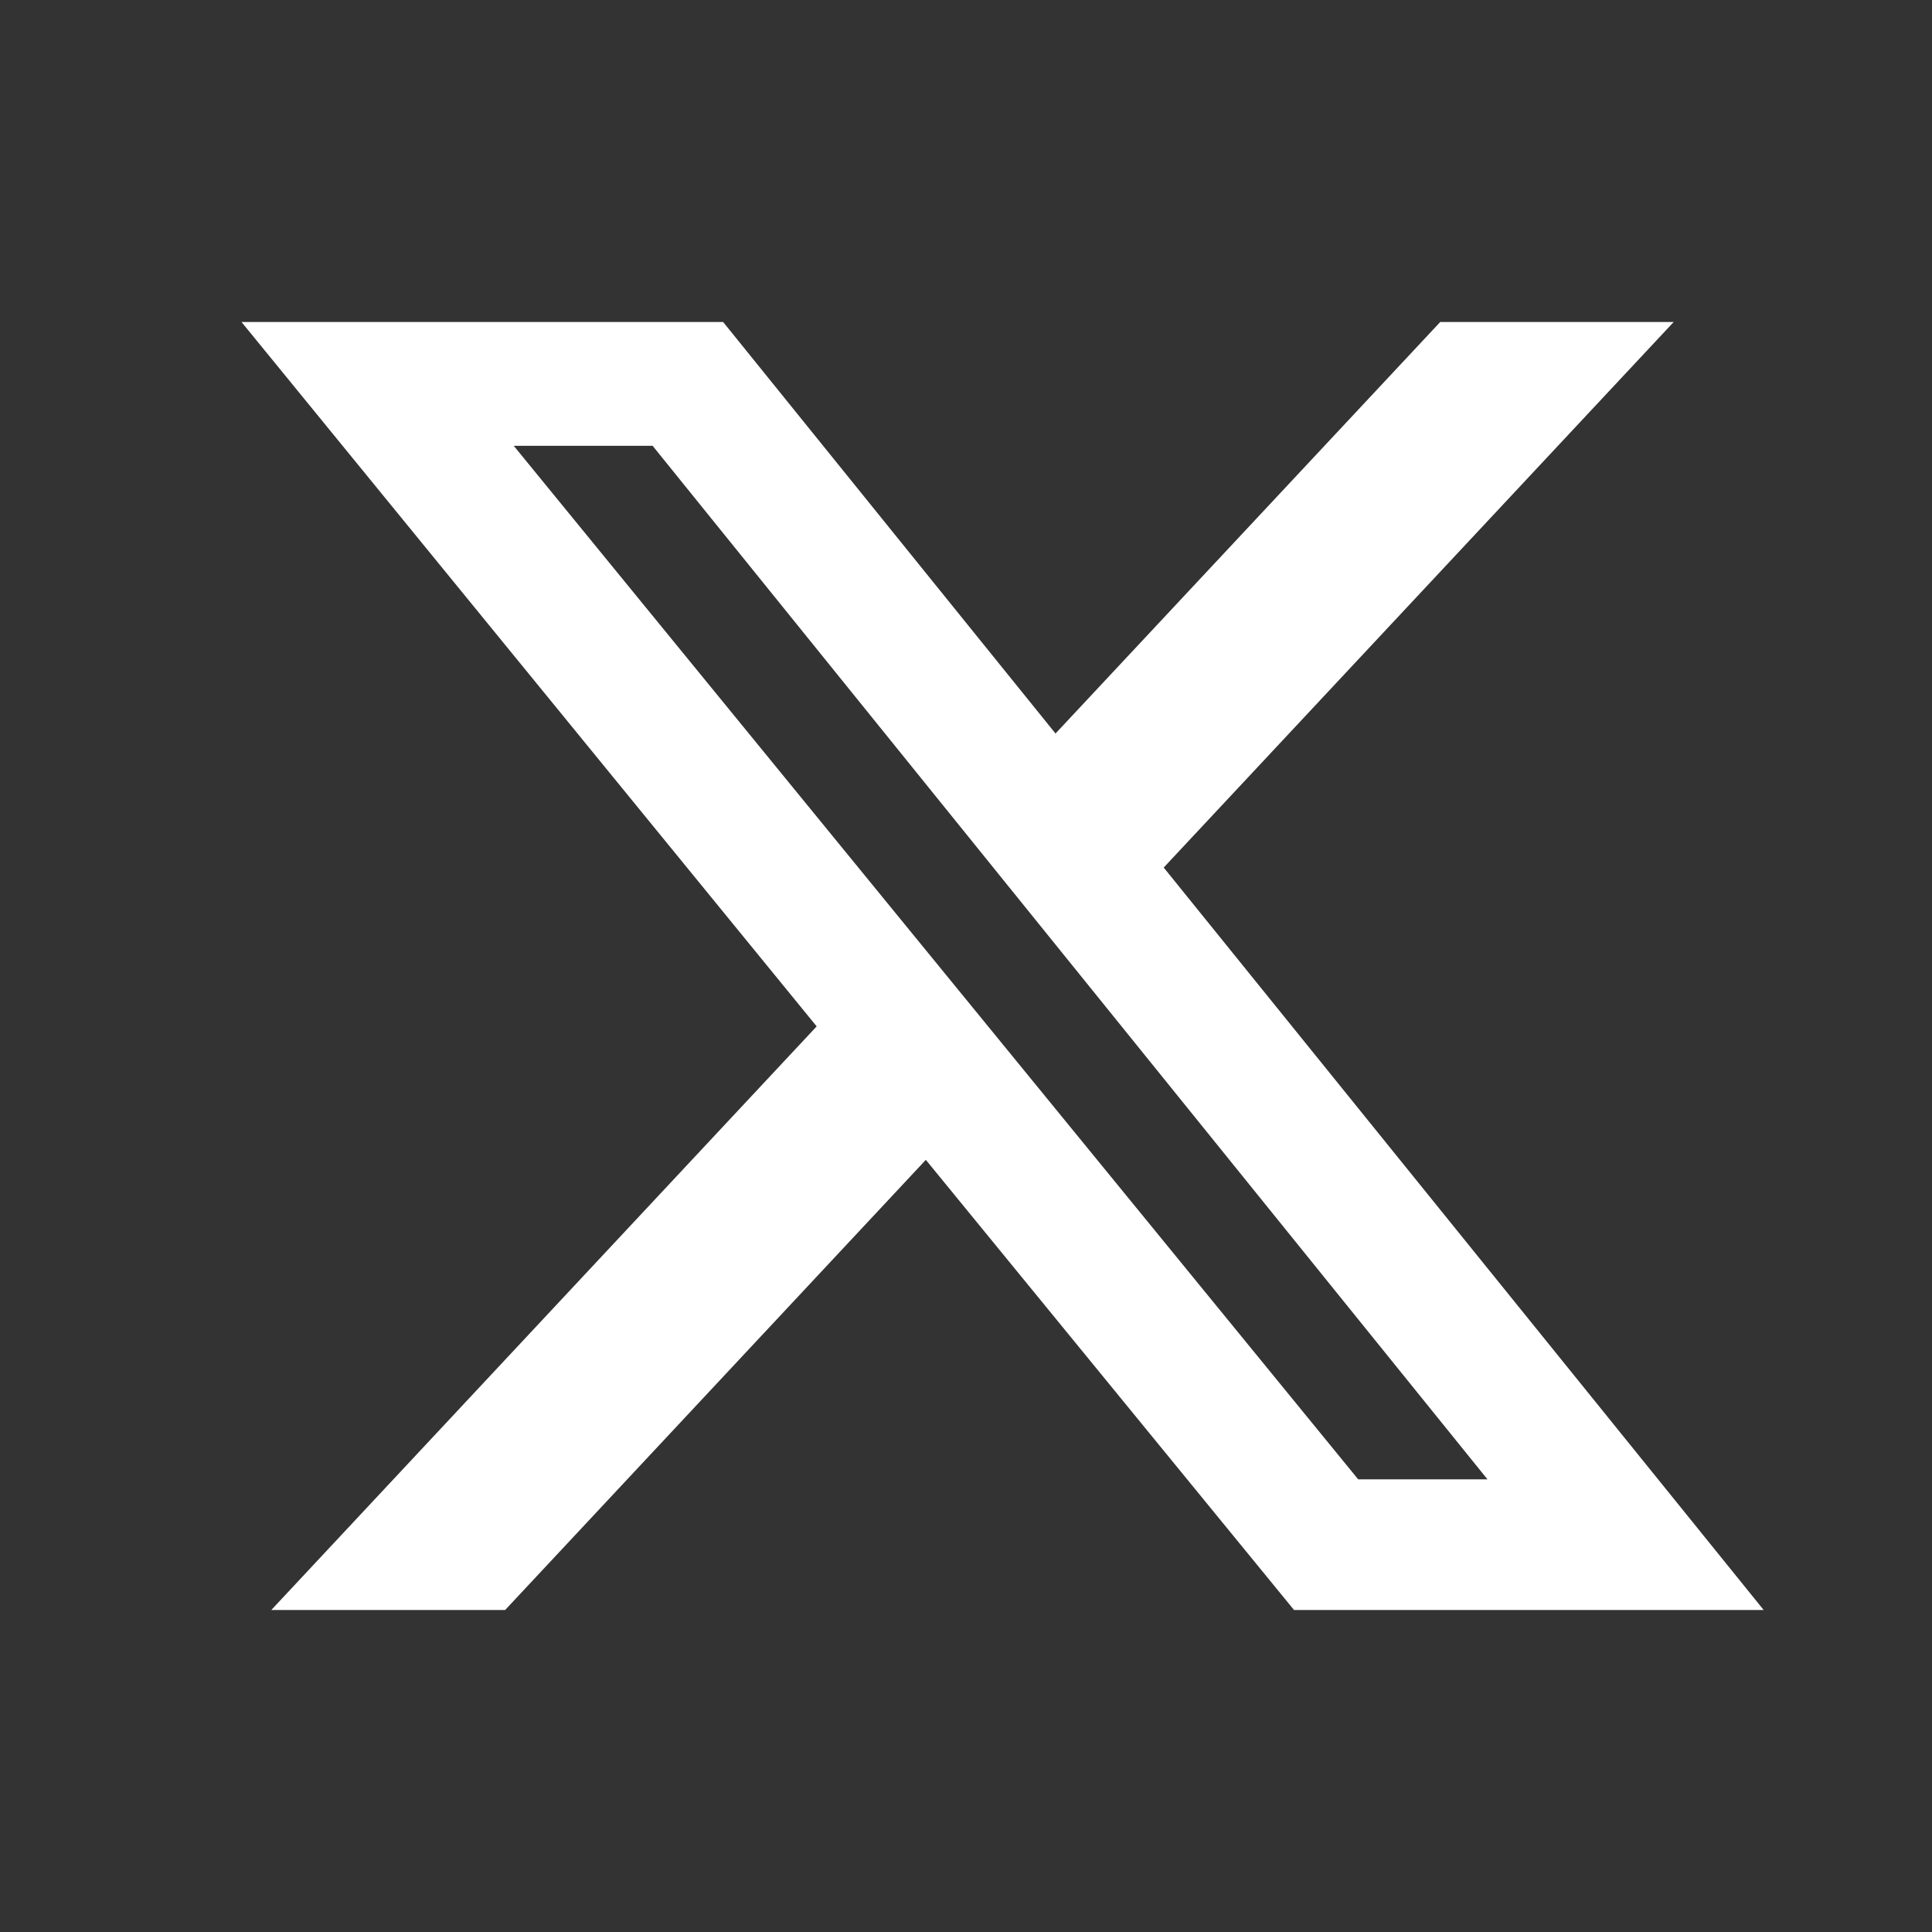
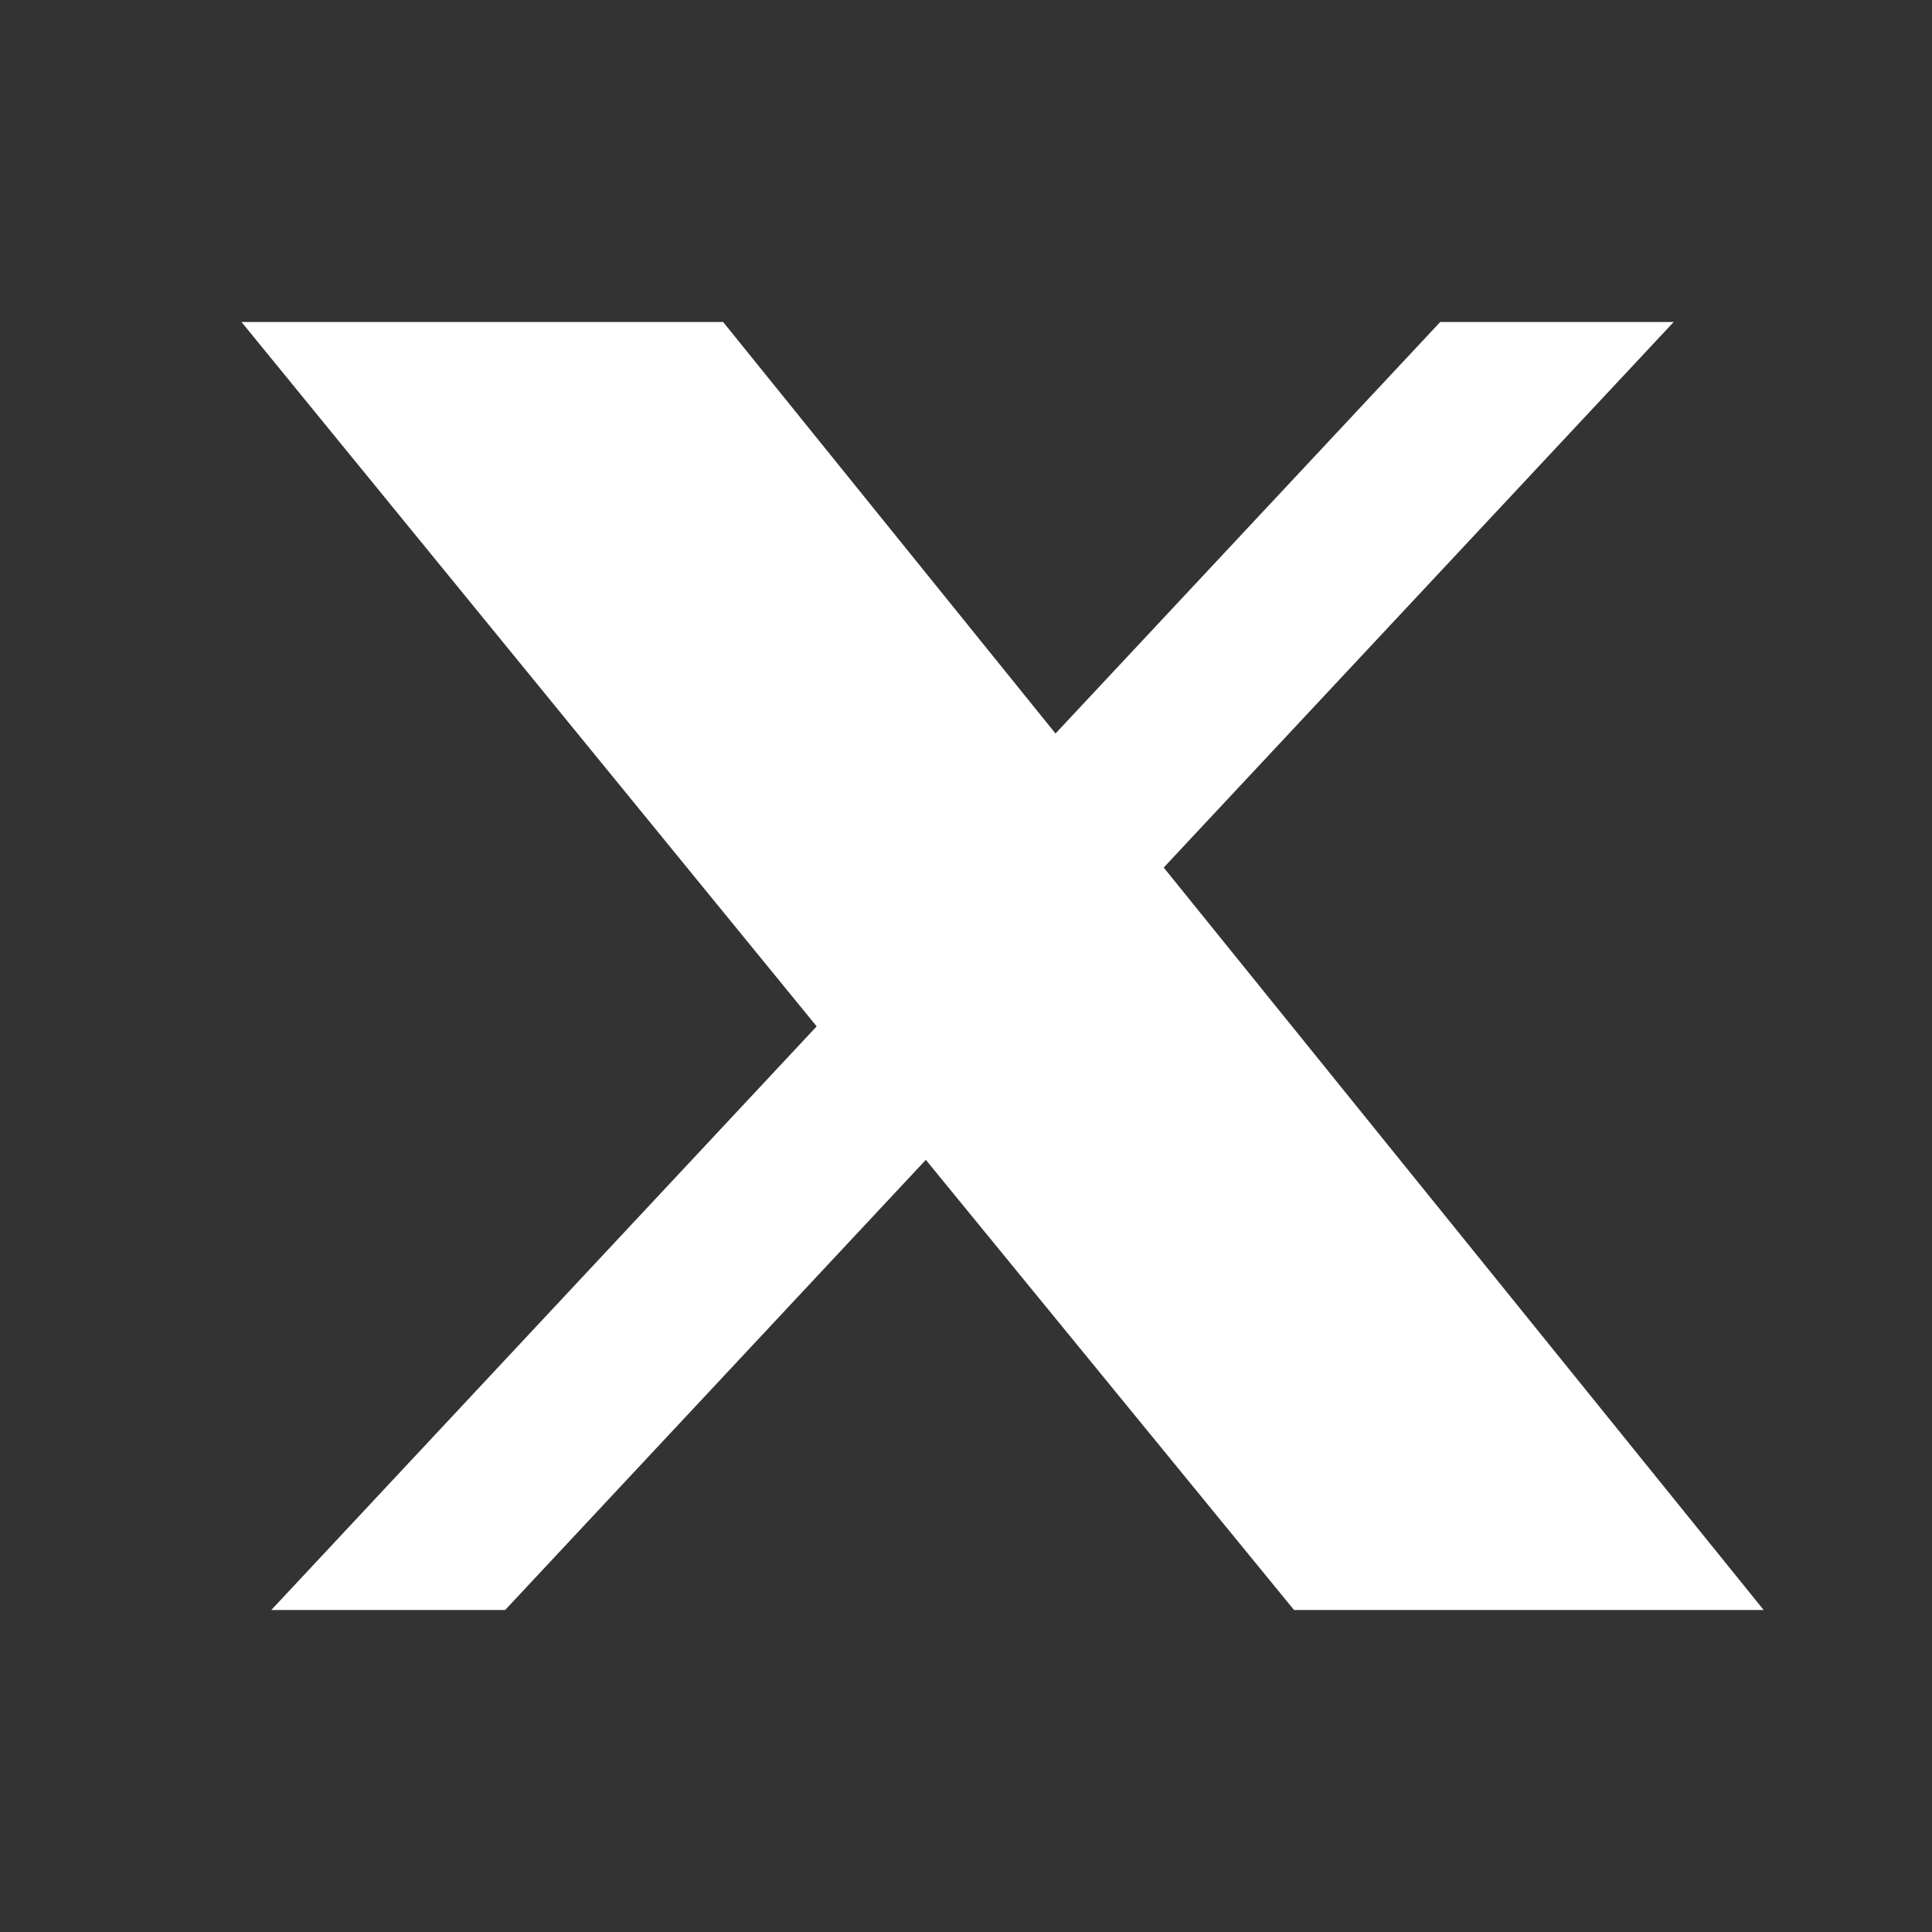
<svg xmlns="http://www.w3.org/2000/svg" width="24" height="24" viewBox="0 0 24 24" fill="none">
  <rect x="0" y="0" width="24" height="24" fill="#333333" stroke="none" />
-   <path d="M17.891 4H20.791L14.456 10.777L21.909 20H16.075L11.501 14.408L6.275 20H3.37L10.145 12.75L3 4H8.983L13.112 9.112L17.891 4ZM16.872 18.377H18.478L8.107 5.538H6.382L16.872 18.377Z" fill="white" />
+   <path d="M17.891 4H20.791L14.456 10.777L21.909 20H16.075L11.501 14.408L6.275 20H3.37L10.145 12.75L3 4H8.983L13.112 9.112L17.891 4ZM16.872 18.377H18.478H6.382L16.872 18.377Z" fill="white" />
</svg>